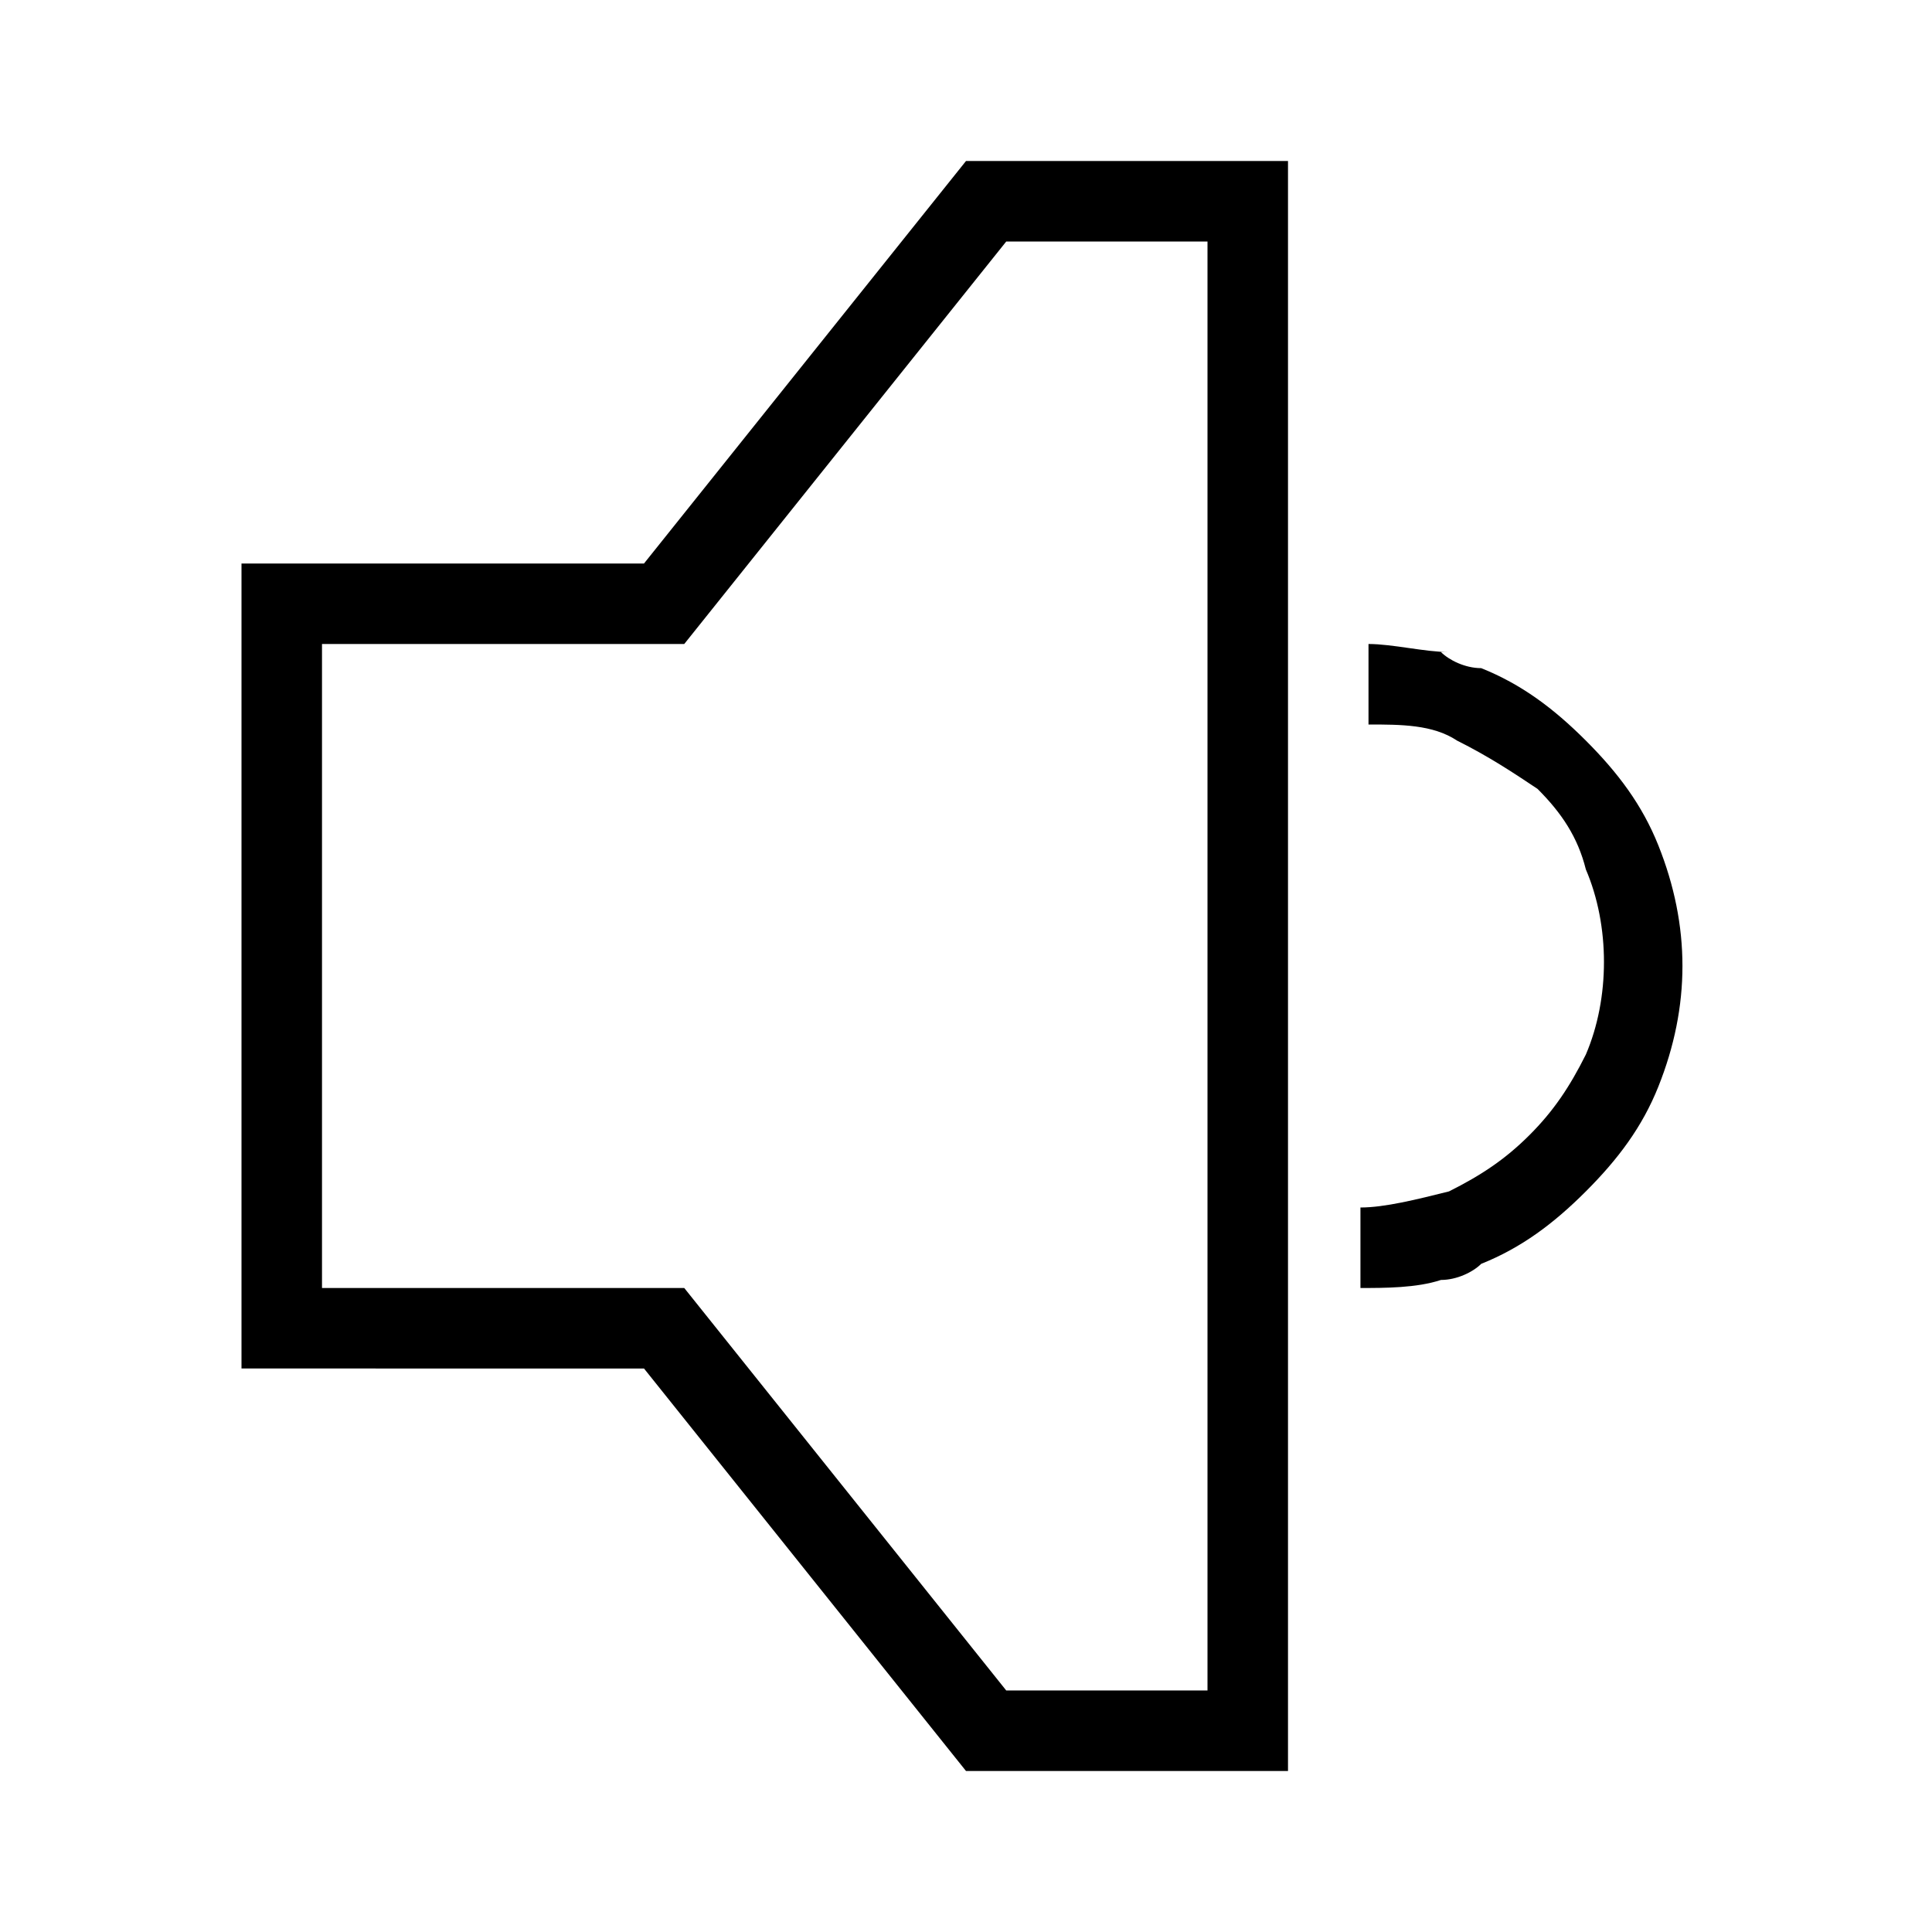
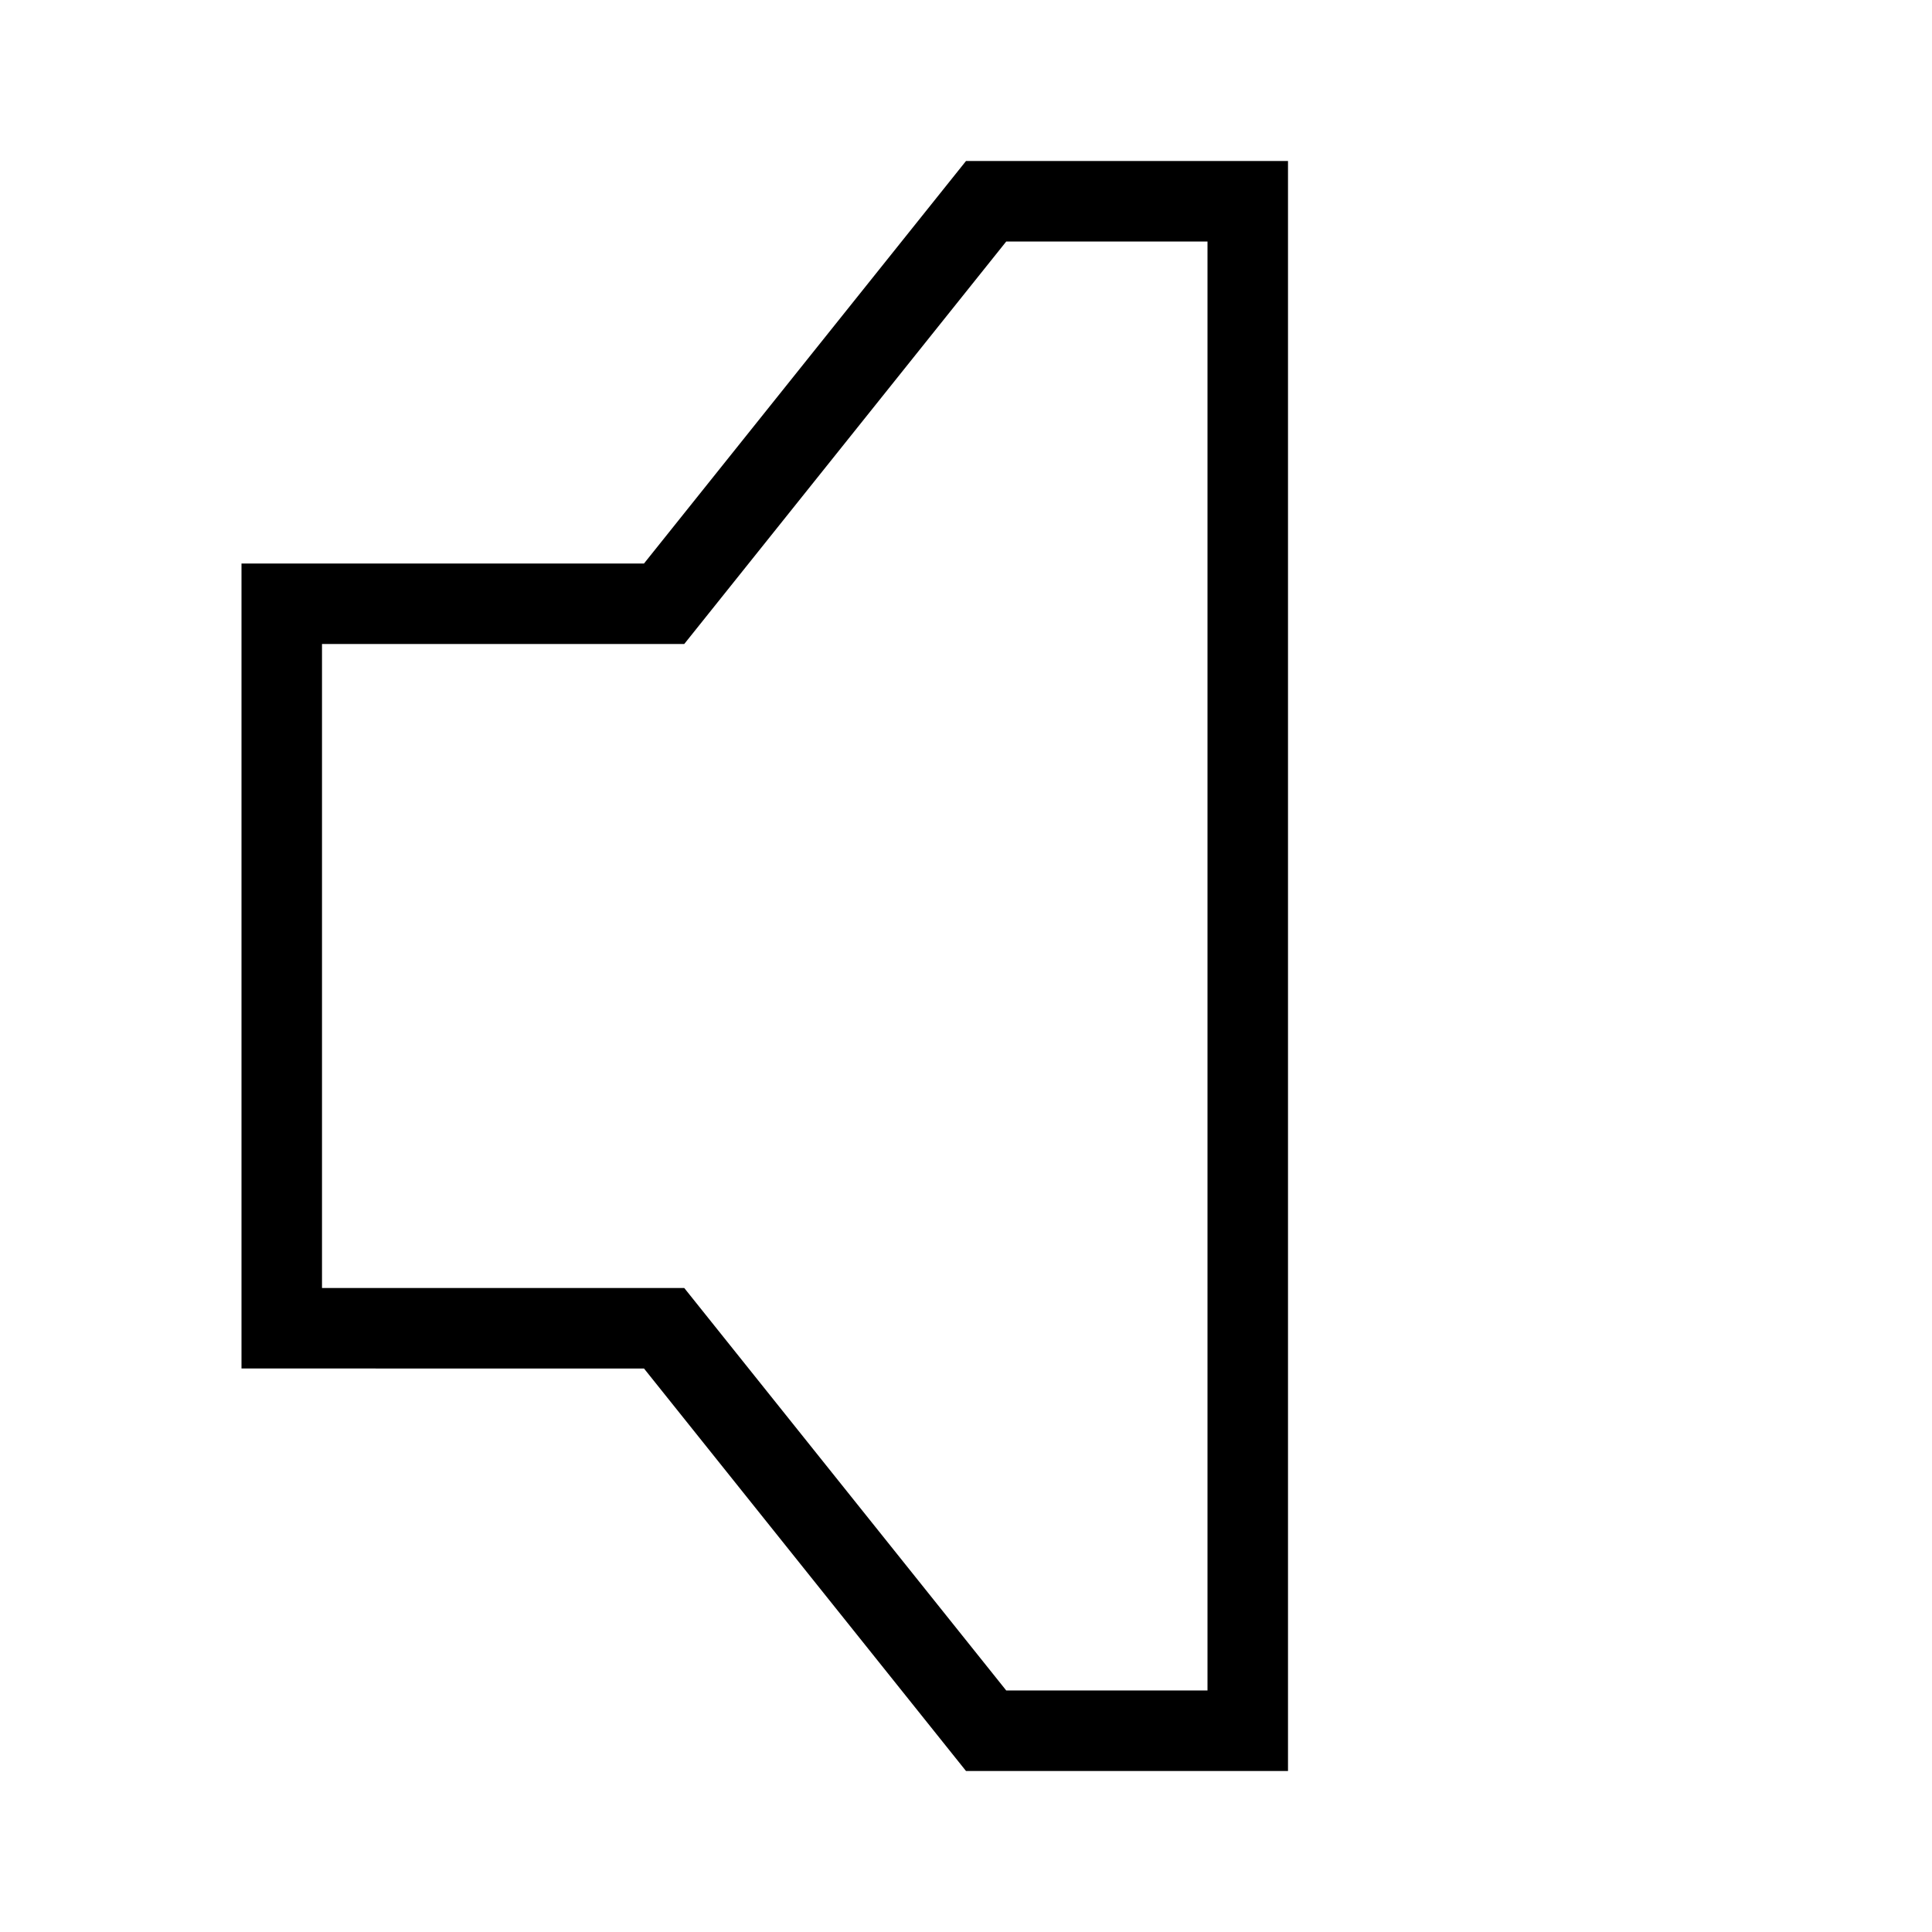
<svg xmlns="http://www.w3.org/2000/svg" id="Layer_2" viewBox="0 0 24 24">
  <g id="_1px">
    <g id="volume_low">
      <rect id="light_media_volume_low_background" width="24" height="24" style="fill:none;" />
-       <path id="Ellipse_124_Stroke_" d="m18,8.1c-.3,0-.7-.1-1-.1v1c.4,0,.8,0,1.1.2.4.2.7.4,1,.6.3.3.5.6.6,1,.3.7.3,1.6,0,2.3-.2.4-.4.7-.7,1-.3.3-.6.5-1,.7-.4.1-.8.2-1.1.2v1c.3,0,.7,0,1-.1.2,0,.4-.1.5-.2.5-.2.9-.5,1.3-.9.4-.4.7-.8.9-1.3.2-.5.3-1,.3-1.5,0-.5-.1-1-.3-1.5-.2-.5-.5-.9-.9-1.3-.4-.4-.8-.7-1.3-.9-.2,0-.4-.1-.5-.2Z" />
      <path id="Vector_432_Stroke_" d="m16,22h-4l-4-5H3V7h5l4-5h4v20ZM4,8v8h4.5l4,5h2.5V3h-2.5l-4,5h-4.5Z" />
    </g>
  </g>
</svg>